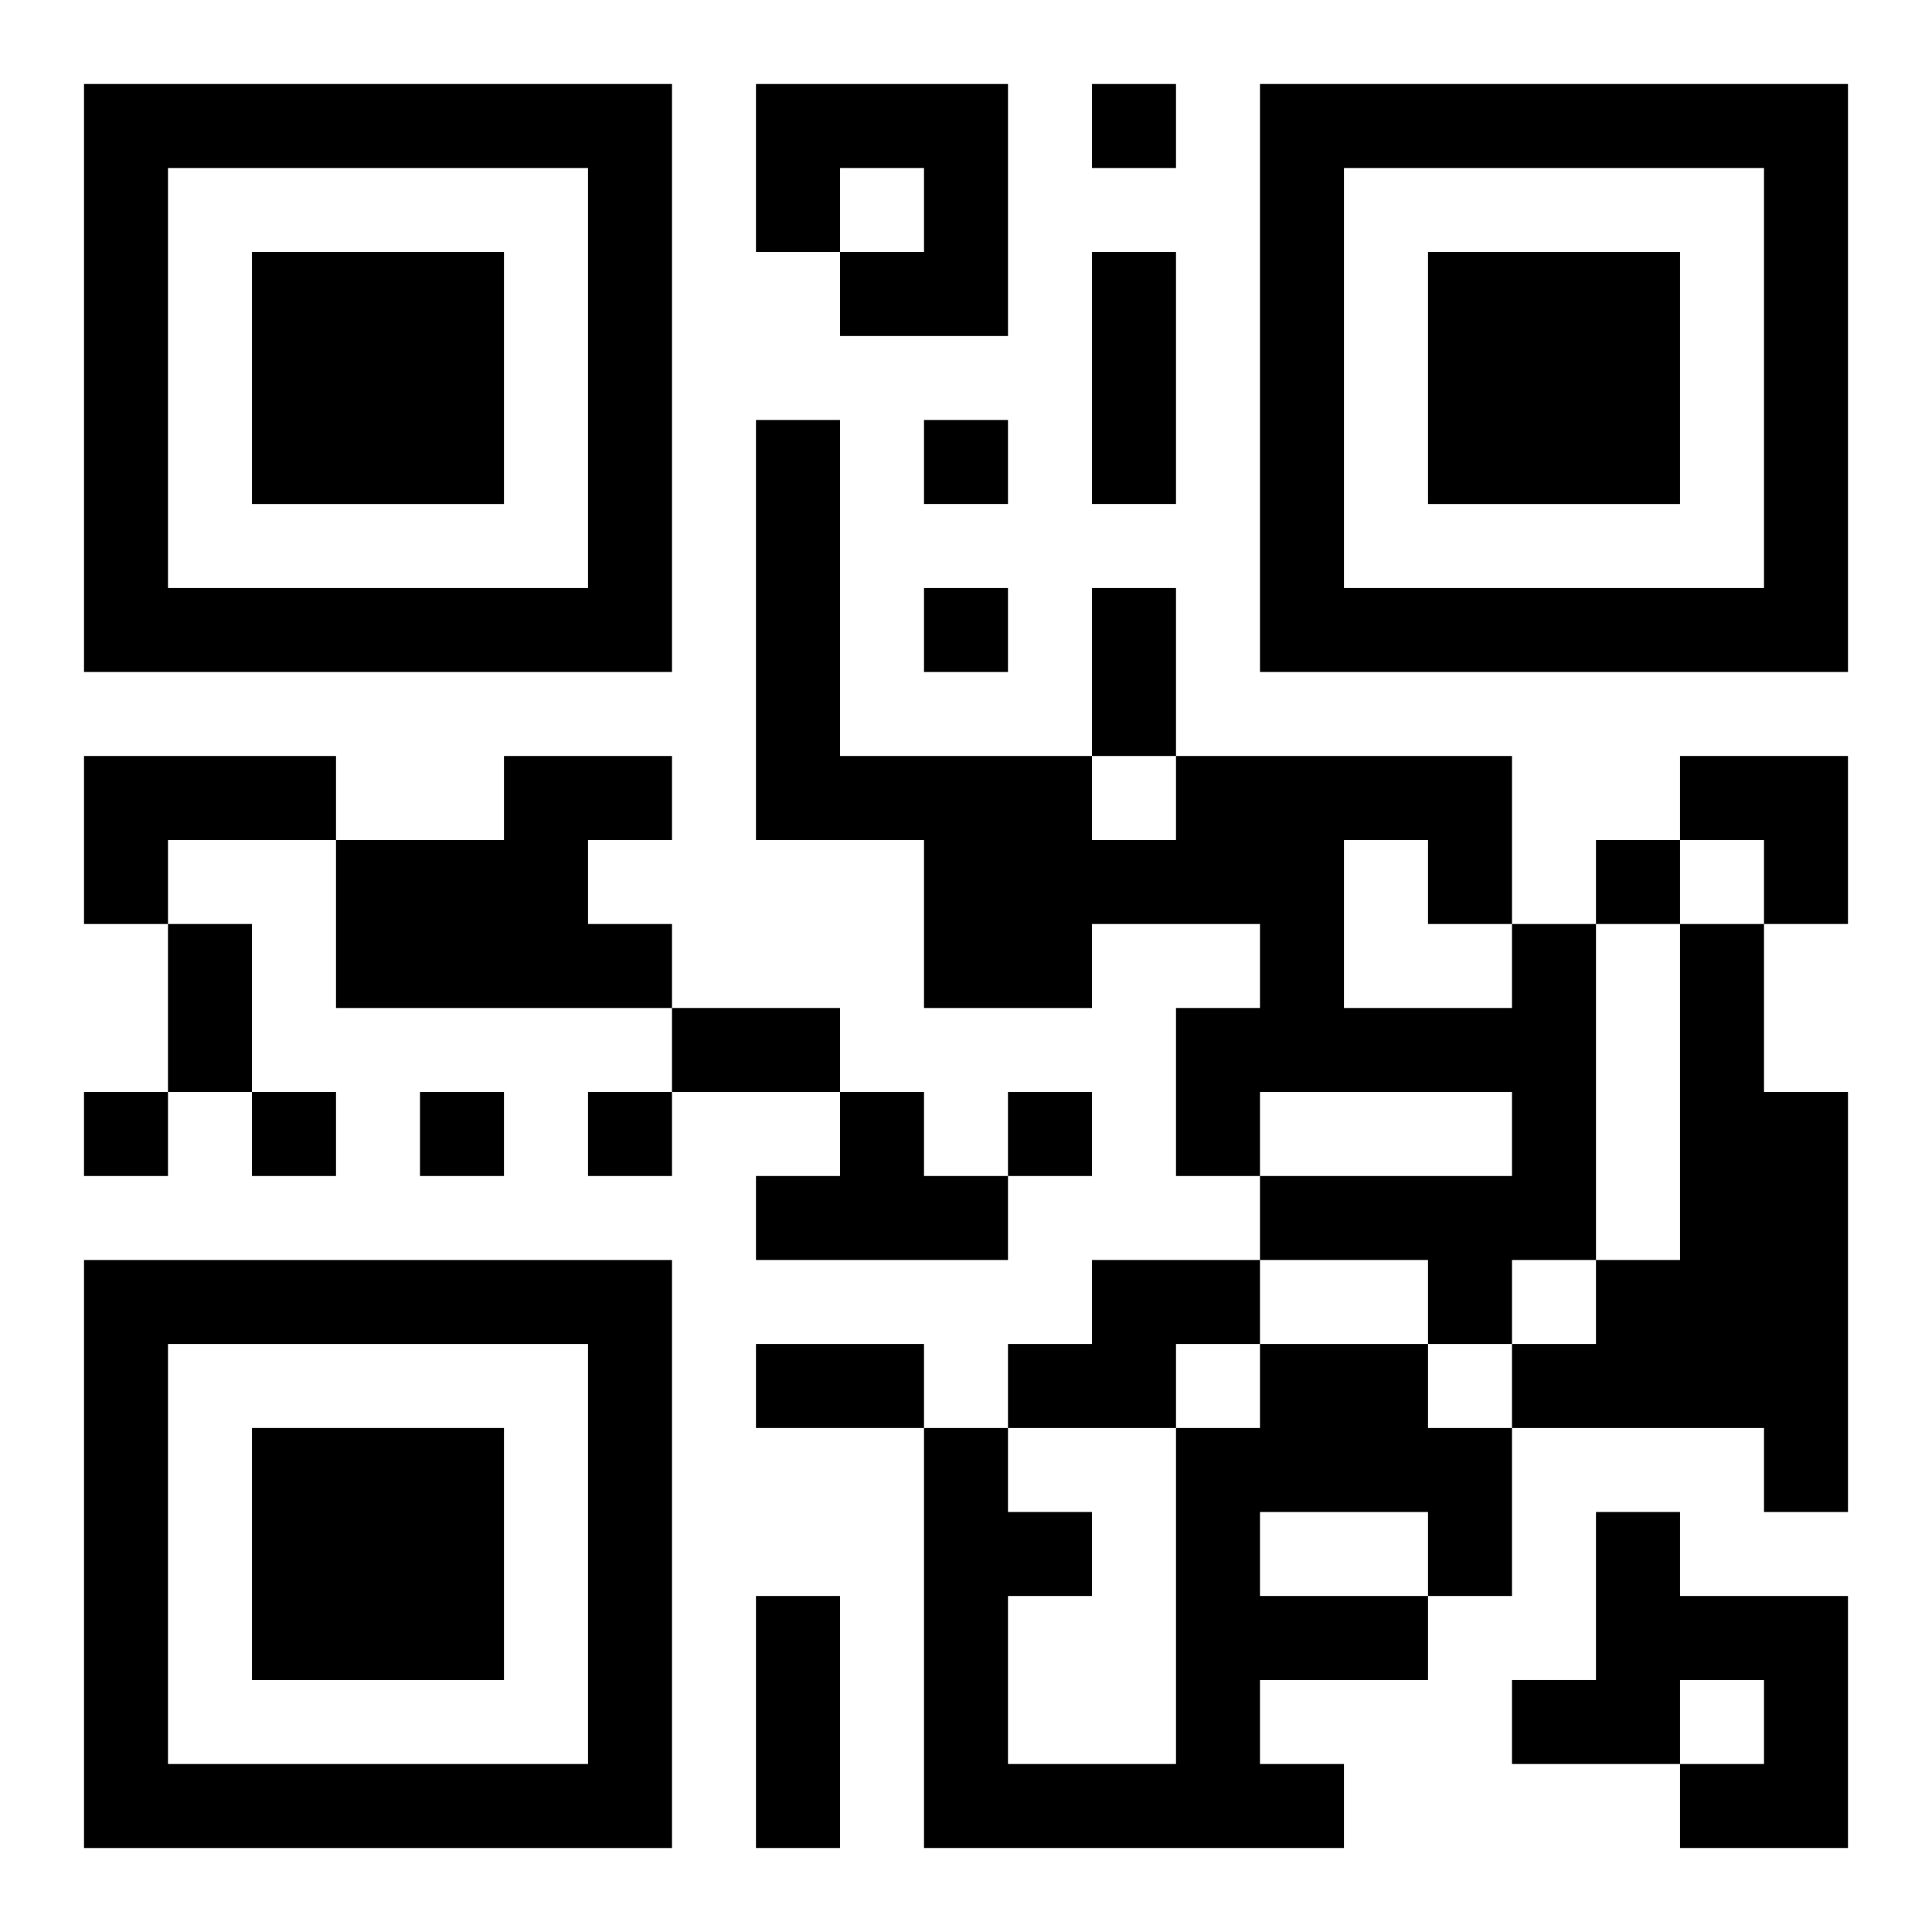
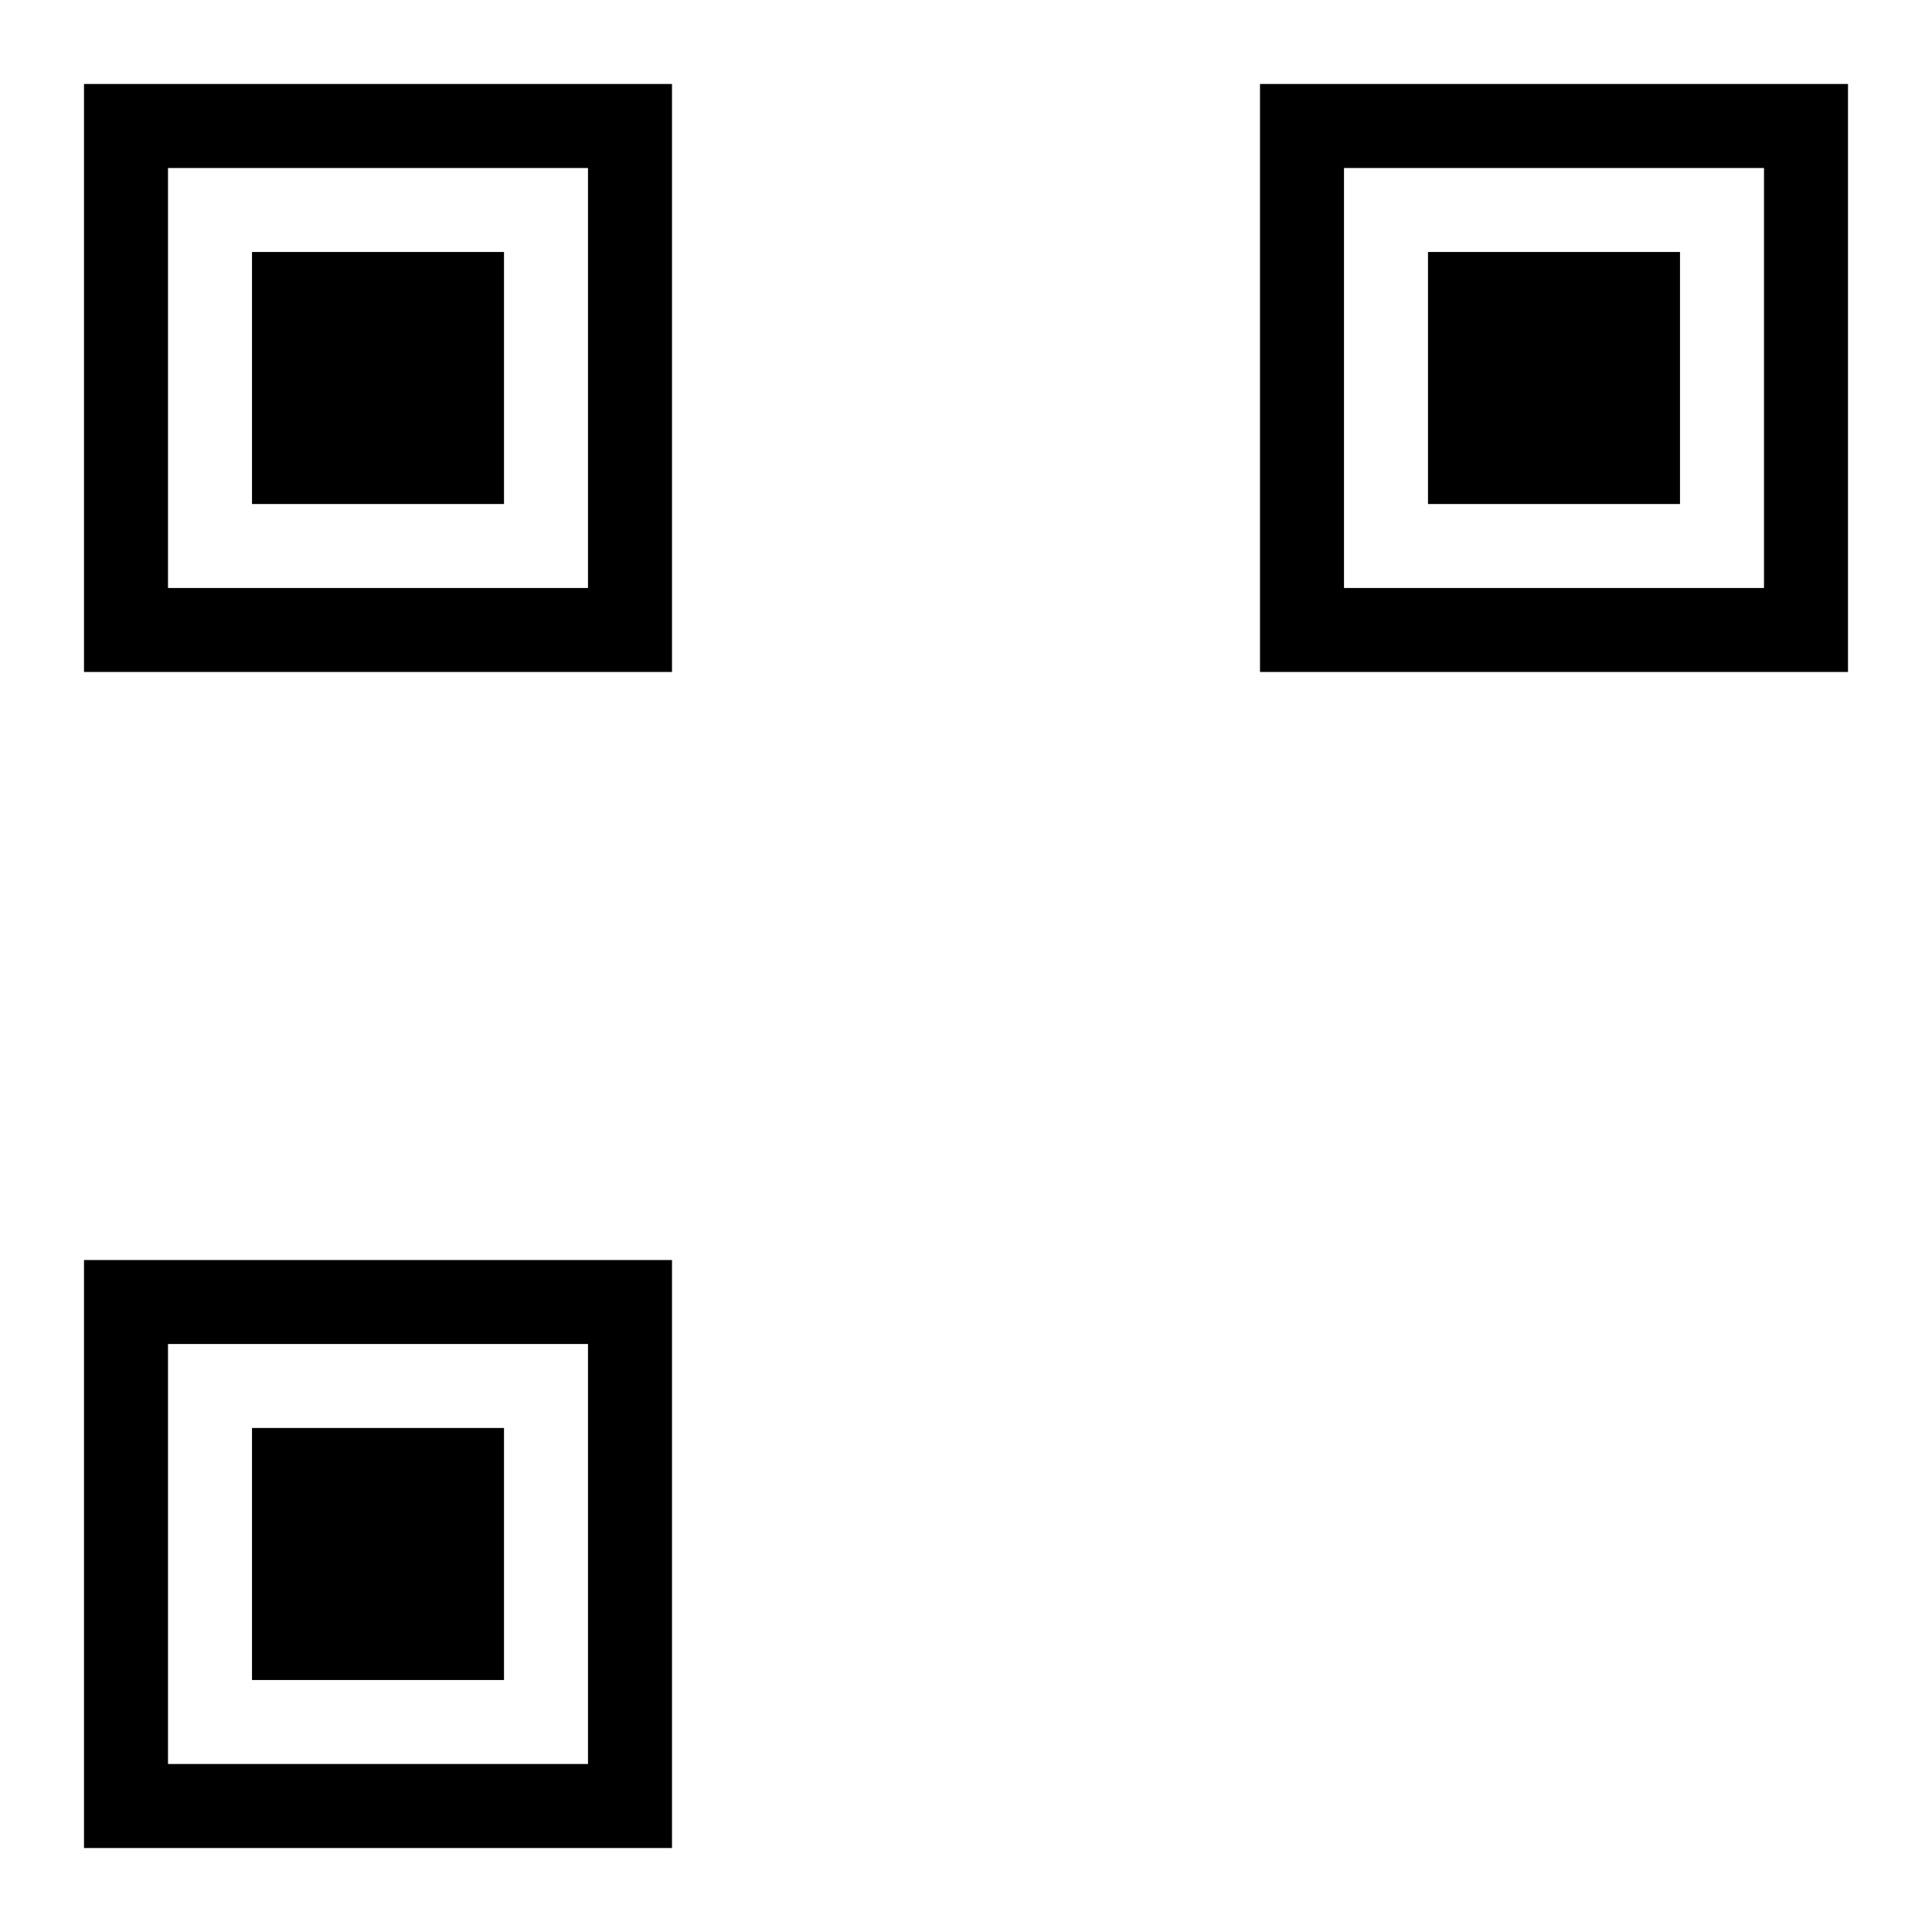
<svg xmlns="http://www.w3.org/2000/svg" xmlns:xlink="http://www.w3.org/1999/xlink" width="250" height="250" baseProfile="full" version="1.1" viewBox="-1 -1 23 23">
  <symbol id="a">
    <path d="m0 7v7h7v-7h-7zm1 1h5v5h-5v-5zm1 1v3h3v-3h-3z" />
  </symbol>
  <use y="-7" xlink:href="#a" />
  <use y="7" xlink:href="#a" />
  <use x="14" y="-7" xlink:href="#a" />
-   <path d="m8 0h3v3h-2v-1h1v-1h-1v1h-1v-2m-8 8h3v1h-2v1h-1v-2m5 0h2v1h-1v1h1v1h-4v-2h2v-1m12 2h1v4h-1v1h-1v-1h-2v-1h3v-1h-3v1h-1v-2h1v-1h-2v1h-2v-2h-2v-5h1v4h3v1h1v-1h4v2m-2-1v2h2v-1h-1v-1h-1m4 1h1v2h1v5h-1v-1h-3v-1h1v-1h1v-4m-10 2h1v1h1v1h-3v-1h1v-1m3 2h2v1h-1v1h-2v-1h1v-1m2 1h2v1h1v2h-1v1h-2v1h1v1h-5v-5h1v1h1v1h-1v2h2v-4h1v-1m0 2v1h2v-1h-2m4 0h1v1h2v3h-2v-1h1v-1h-1v1h-2v-1h1v-2m-6-17v1h1v-1h-1m-2 4v1h1v-1h-1m0 2v1h1v-1h-1m8 3v1h1v-1h-1m-18 3v1h1v-1h-1m2 0v1h1v-1h-1m2 0v1h1v-1h-1m2 0v1h1v-1h-1m5 0v1h1v-1h-1m1-10h1v3h-1v-3m0 4h1v2h-1v-2m-11 4h1v2h-1v-2m6 1h2v1h-2v-1m1 4h2v1h-2v-1m0 3h1v3h-1v-3m11-10h2v2h-1v-1h-1z" />
</svg>